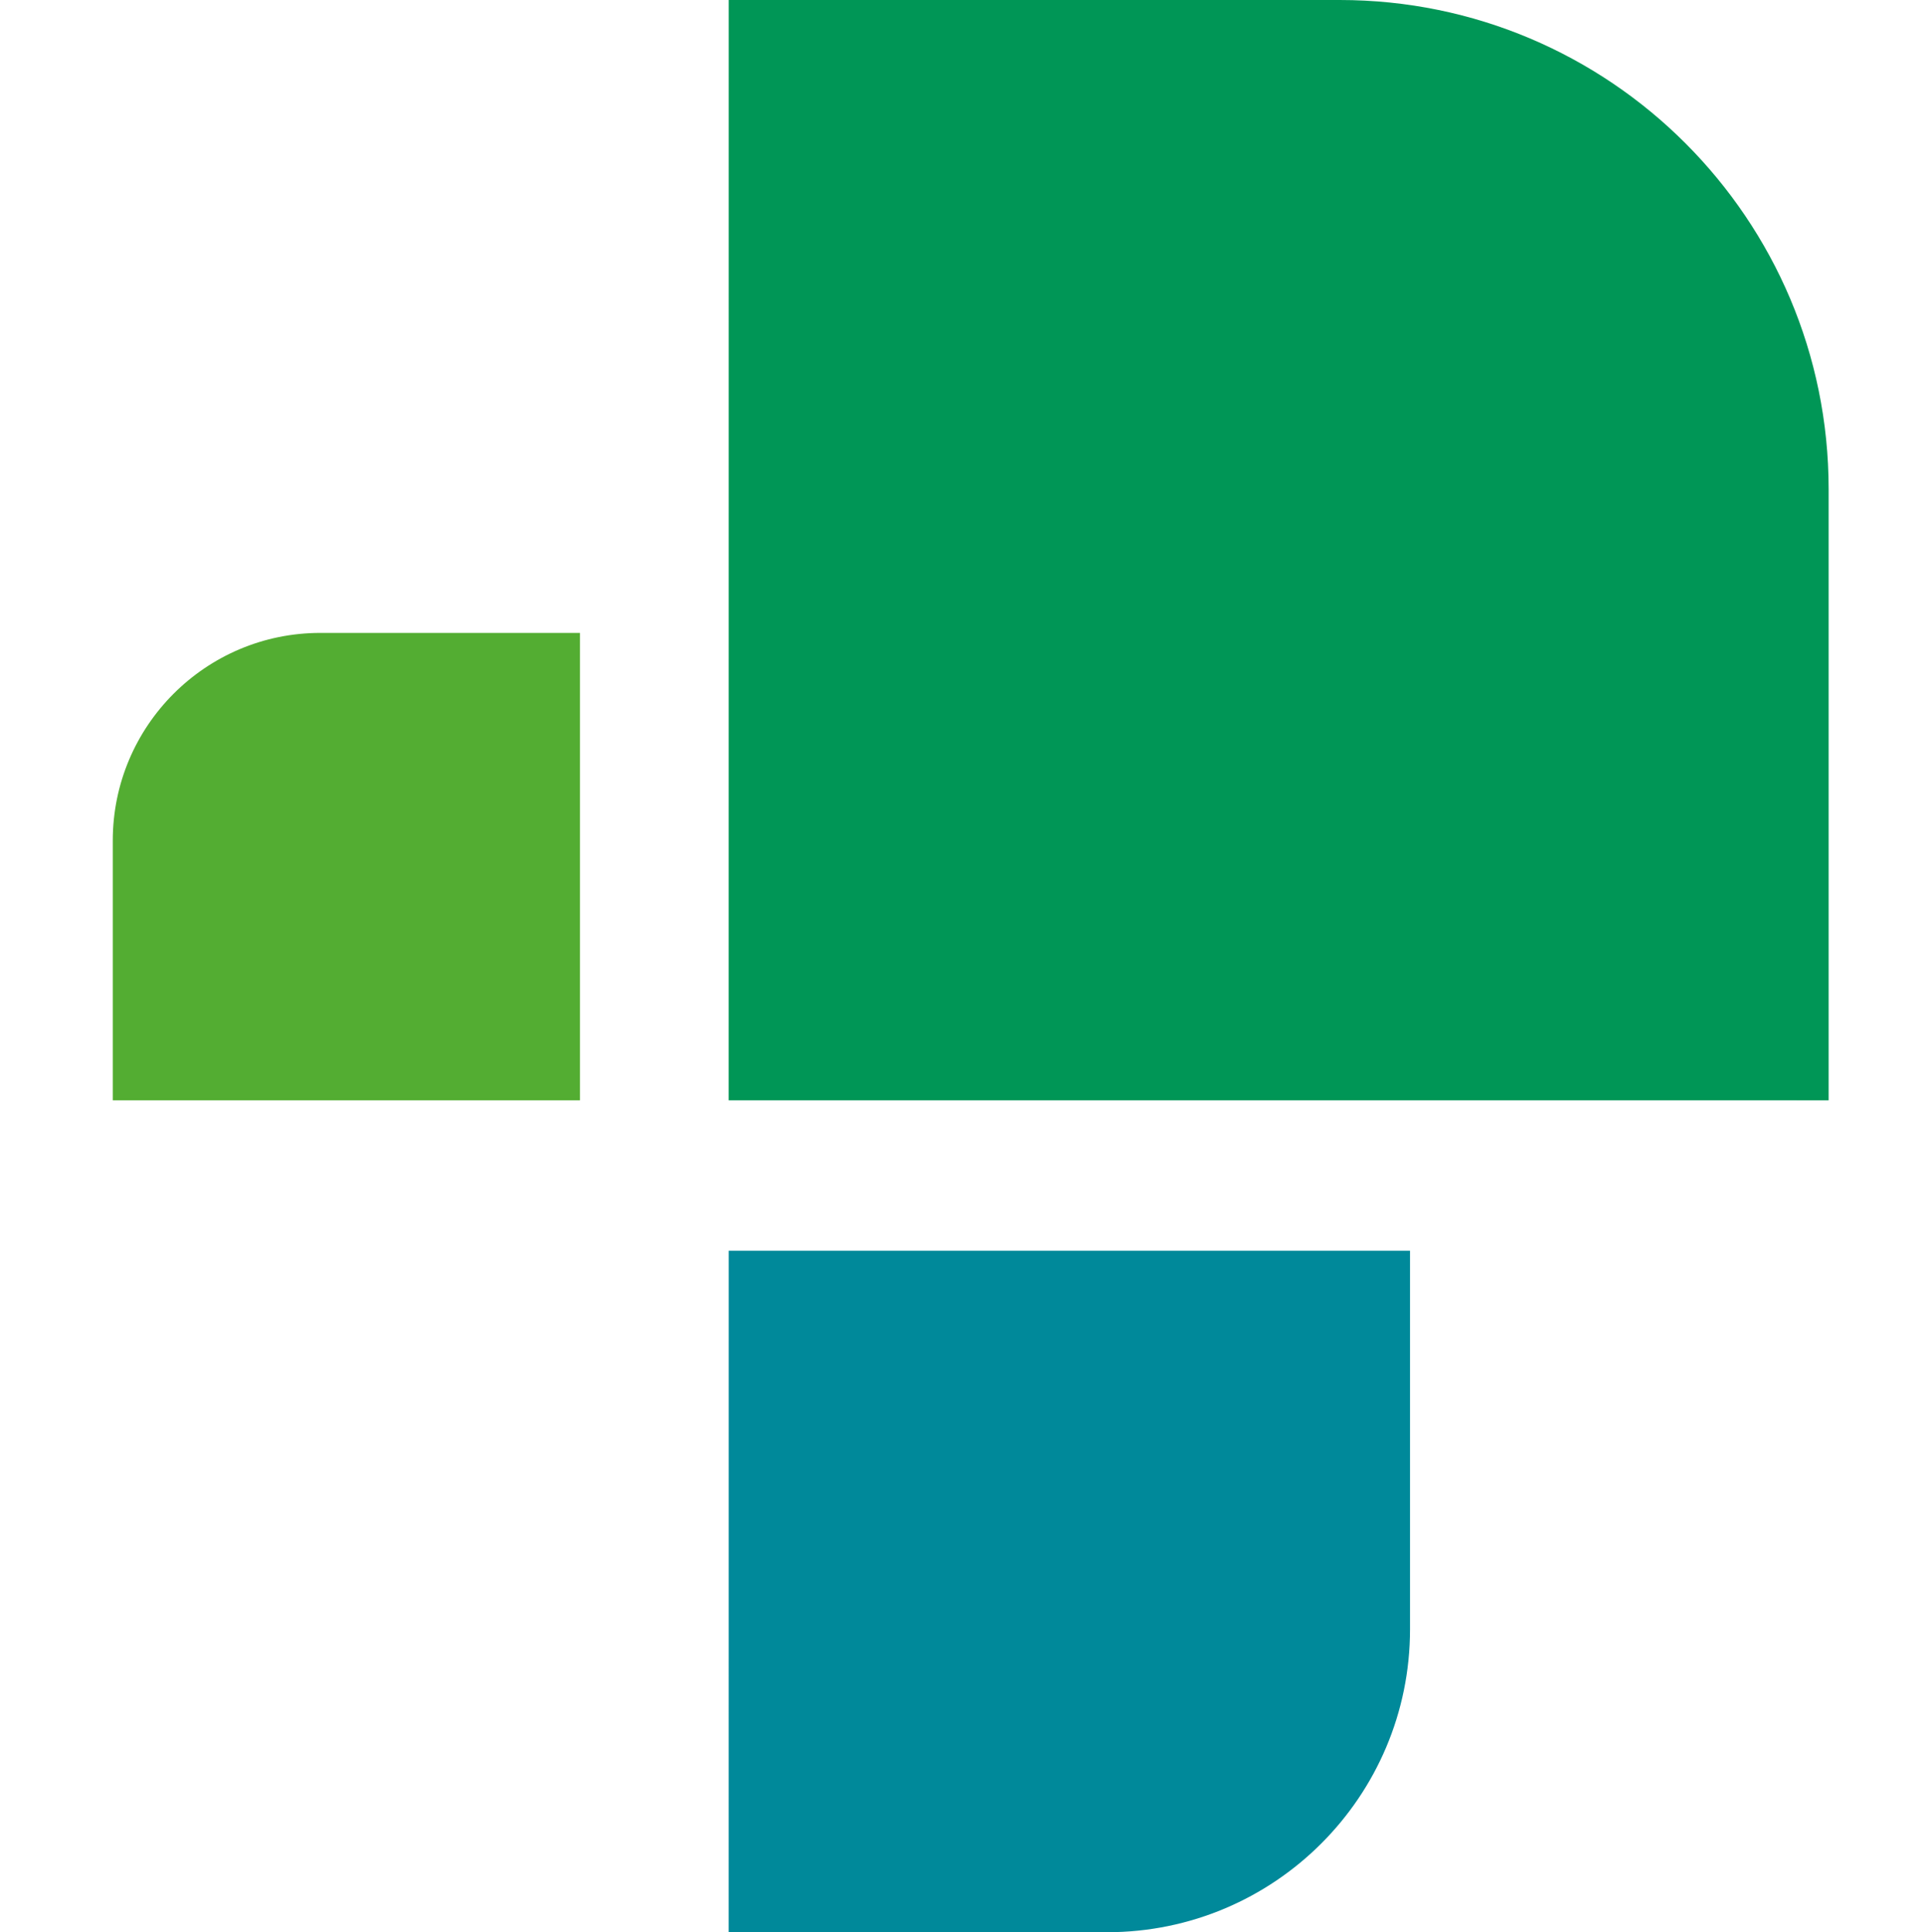
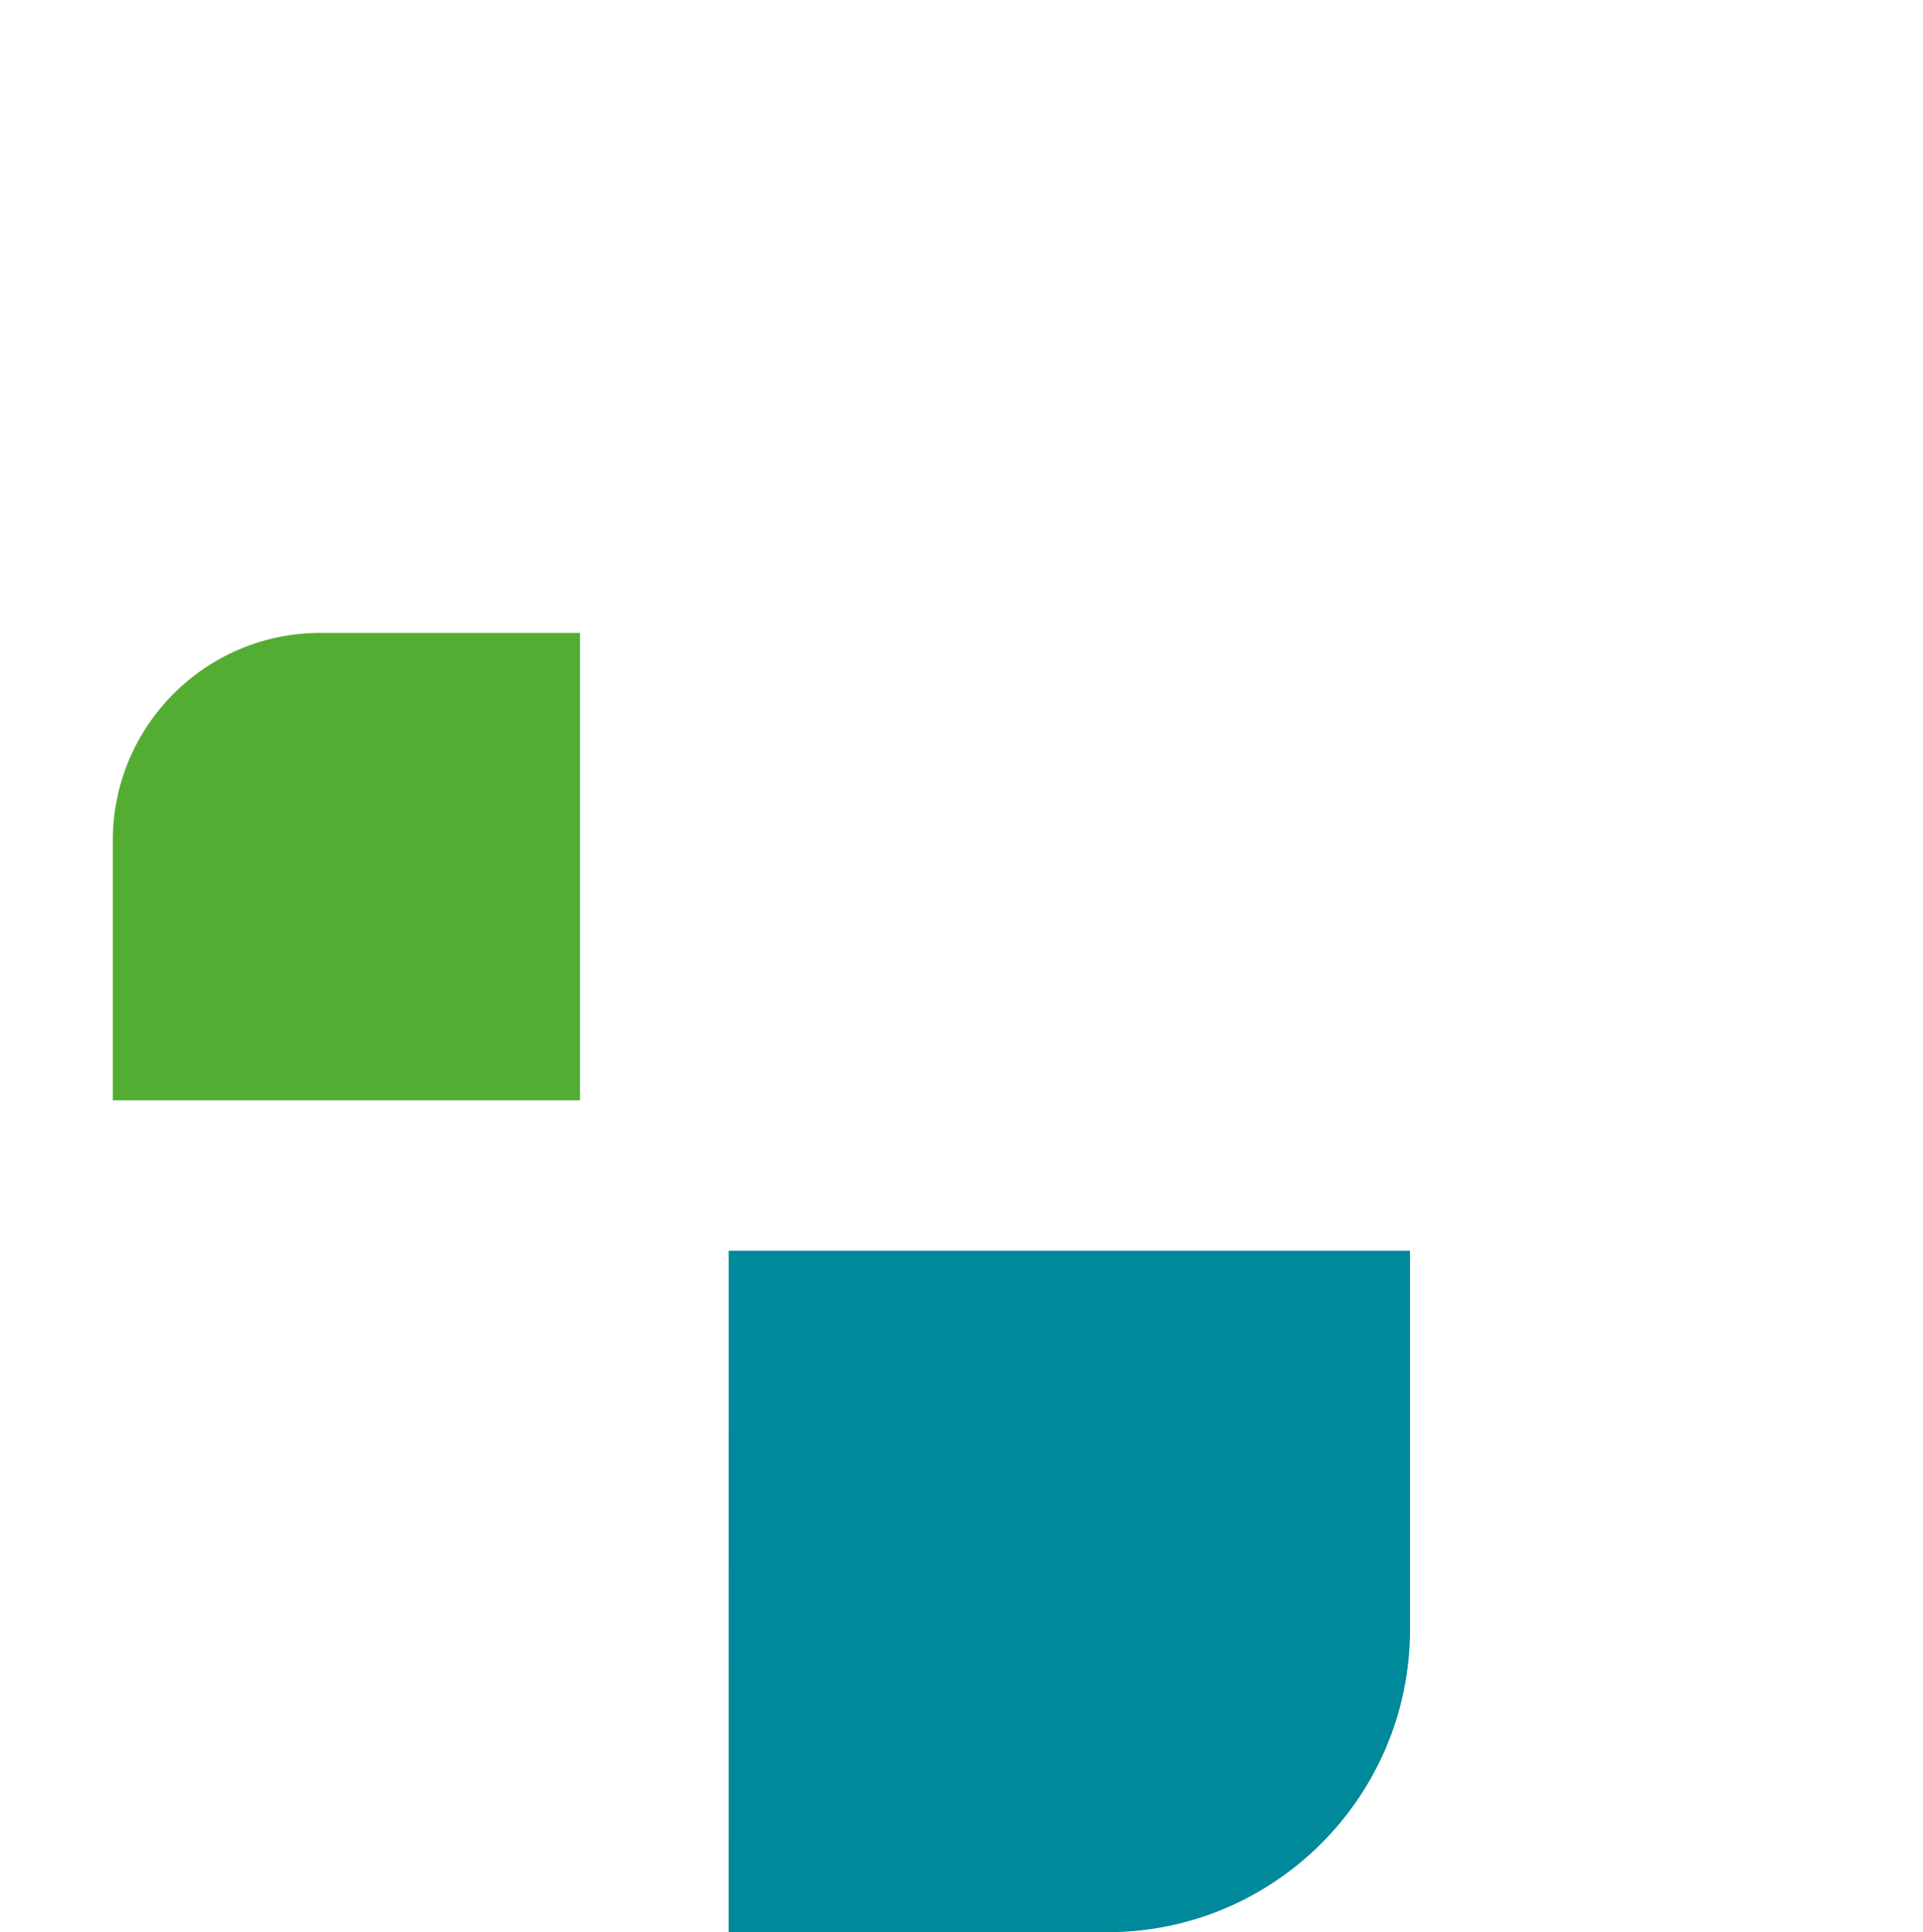
<svg xmlns="http://www.w3.org/2000/svg" version="1.2" id="Layer_1" x="0px" y="0px" width="40.756px" height="40.94px" viewBox="0 0 40.756 40.94" xml:space="preserve">
  <path fill-rule="evenodd" fill="#00899A" d="M15.444,26.5L15.443,40.94h8.021c3.545,0,6.42-2.873,6.42-6.419V26.5H15.444z" />
-   <path fill-rule="evenodd" fill="#53AD32" d="M12.291,23.313V13.41H6.79c-2.43,0-4.4,1.971-4.4,4.402v5.501H12.291z" />
-   <path fill-rule="evenodd" fill="#009656" d="M15.443,23.312l23.313,0.001V10.364C38.756,4.64,34.116,0,28.394,0H15.444  L15.443,23.312z" />
+   <path fill-rule="evenodd" fill="#53AD32" d="M12.291,23.313V13.41H6.79c-2.43,0-4.4,1.971-4.4,4.402v5.501H12.291" />
</svg>